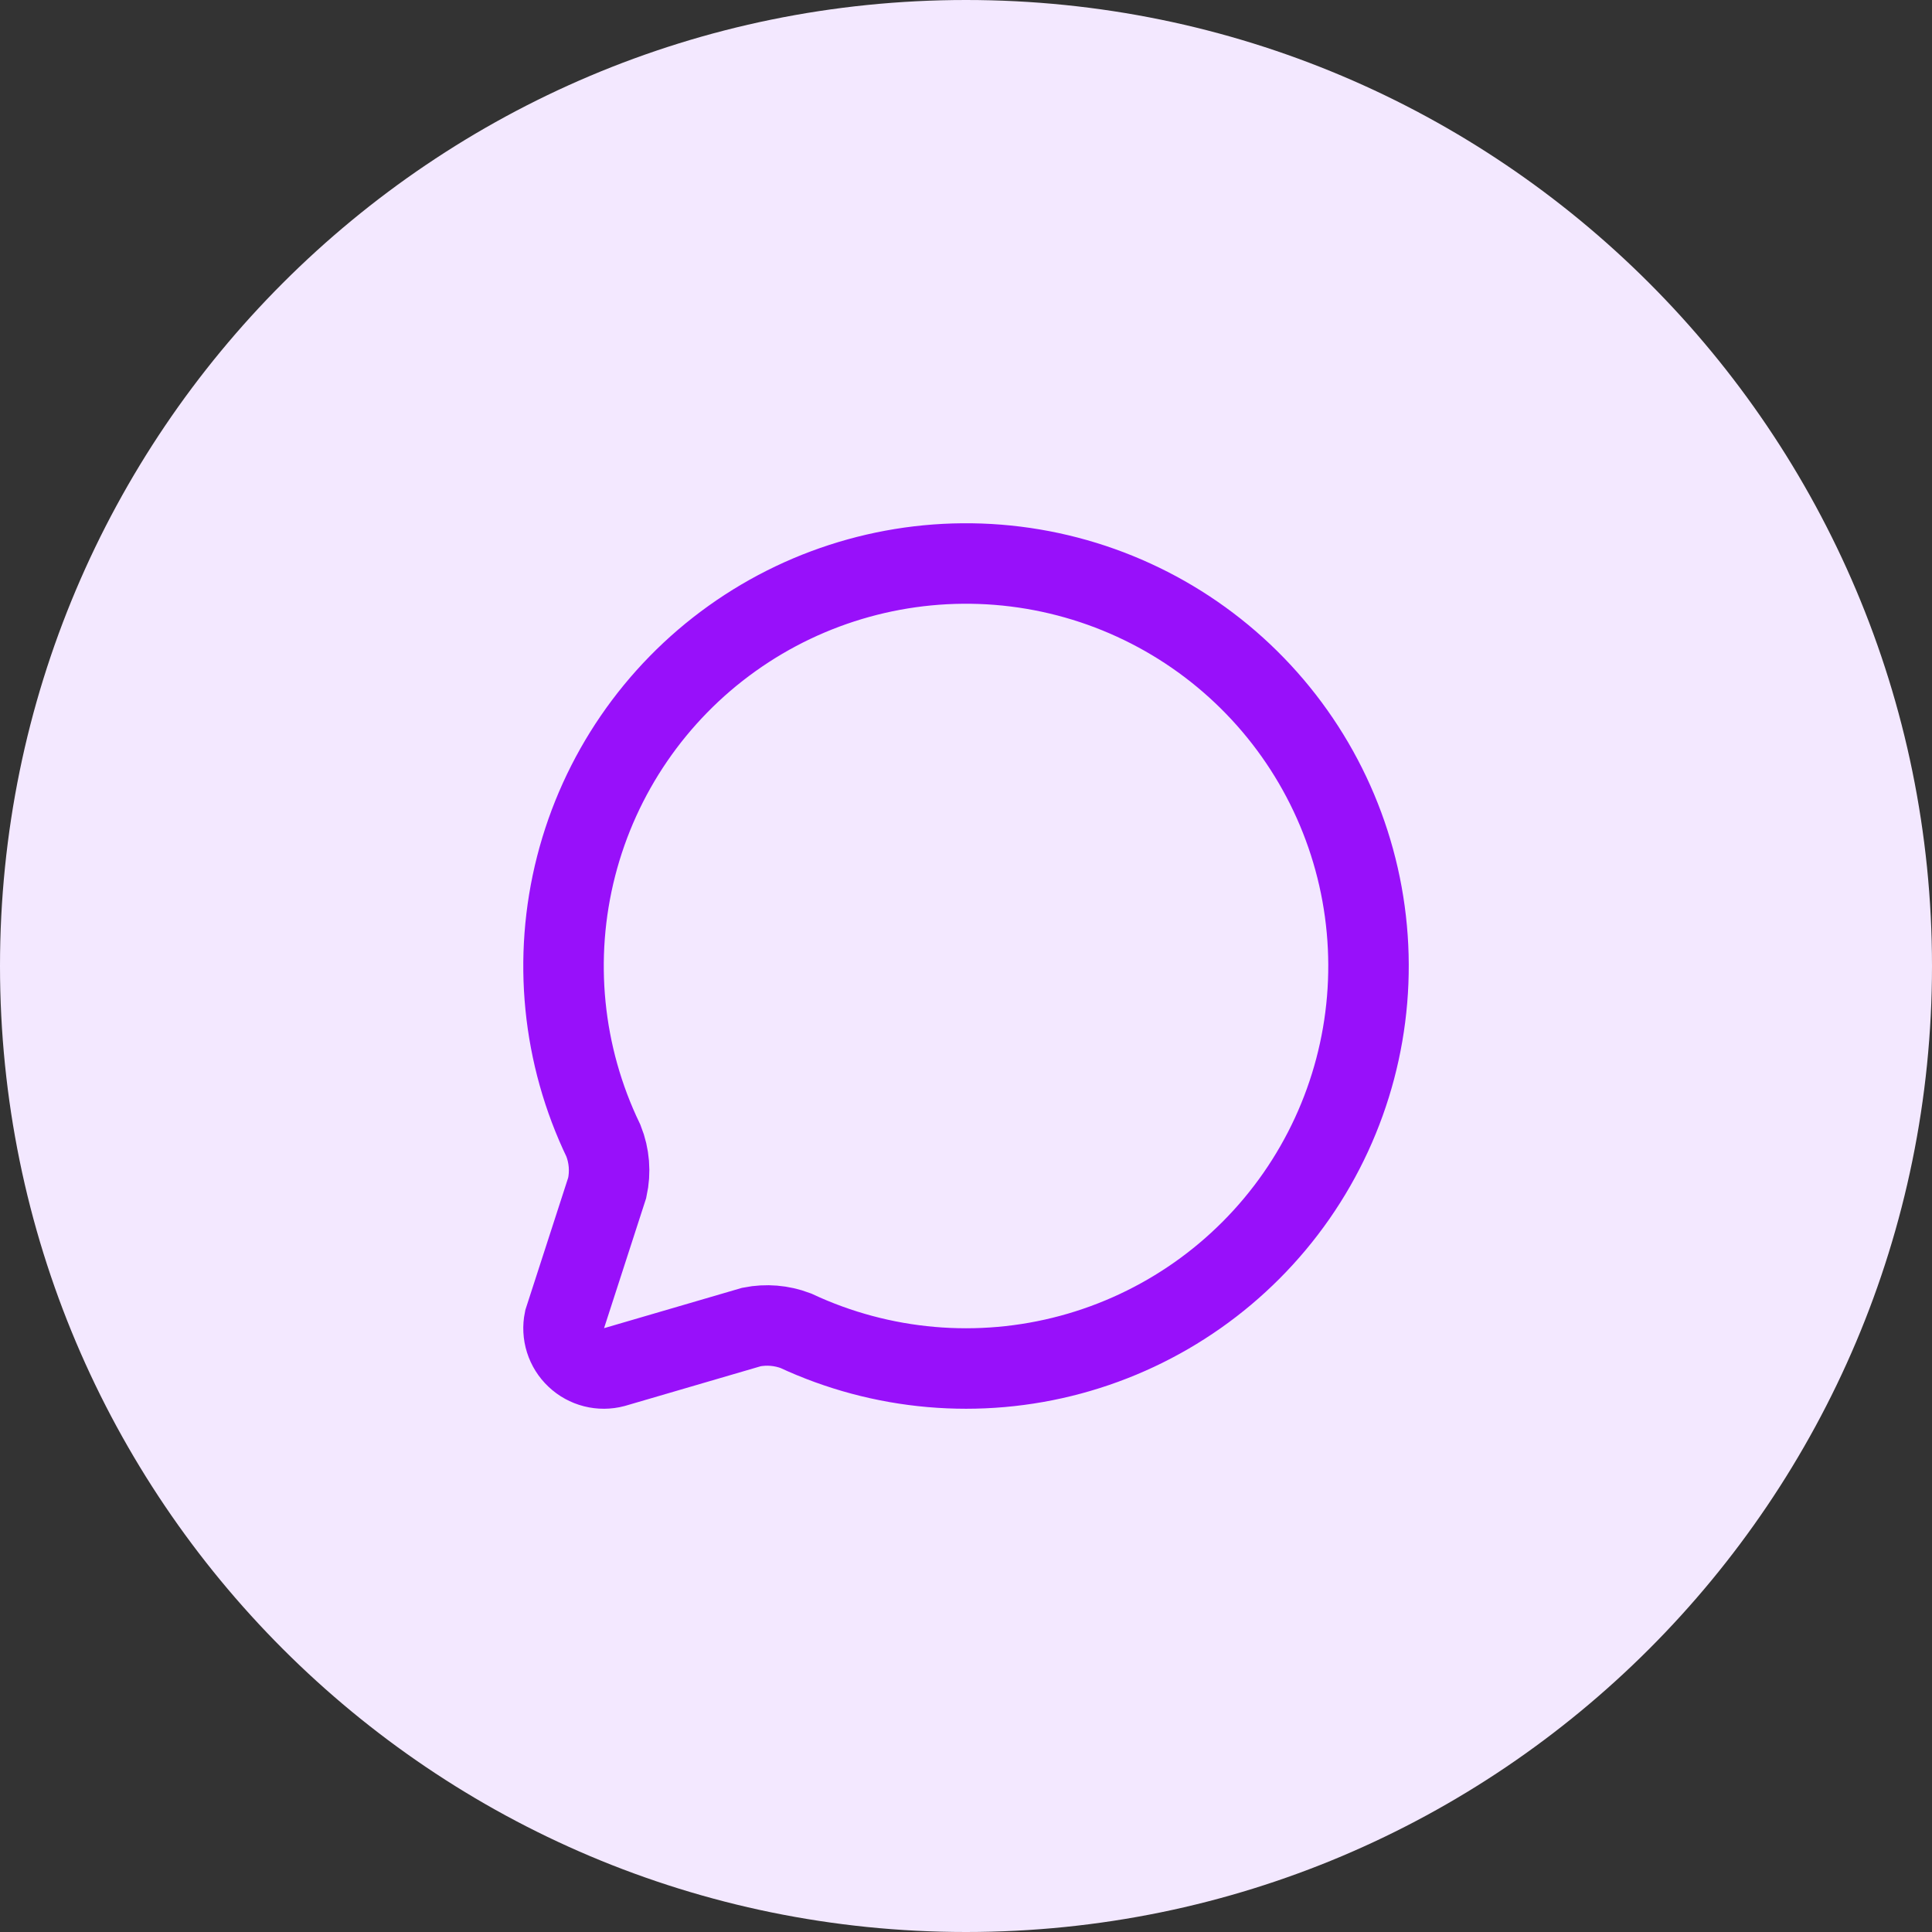
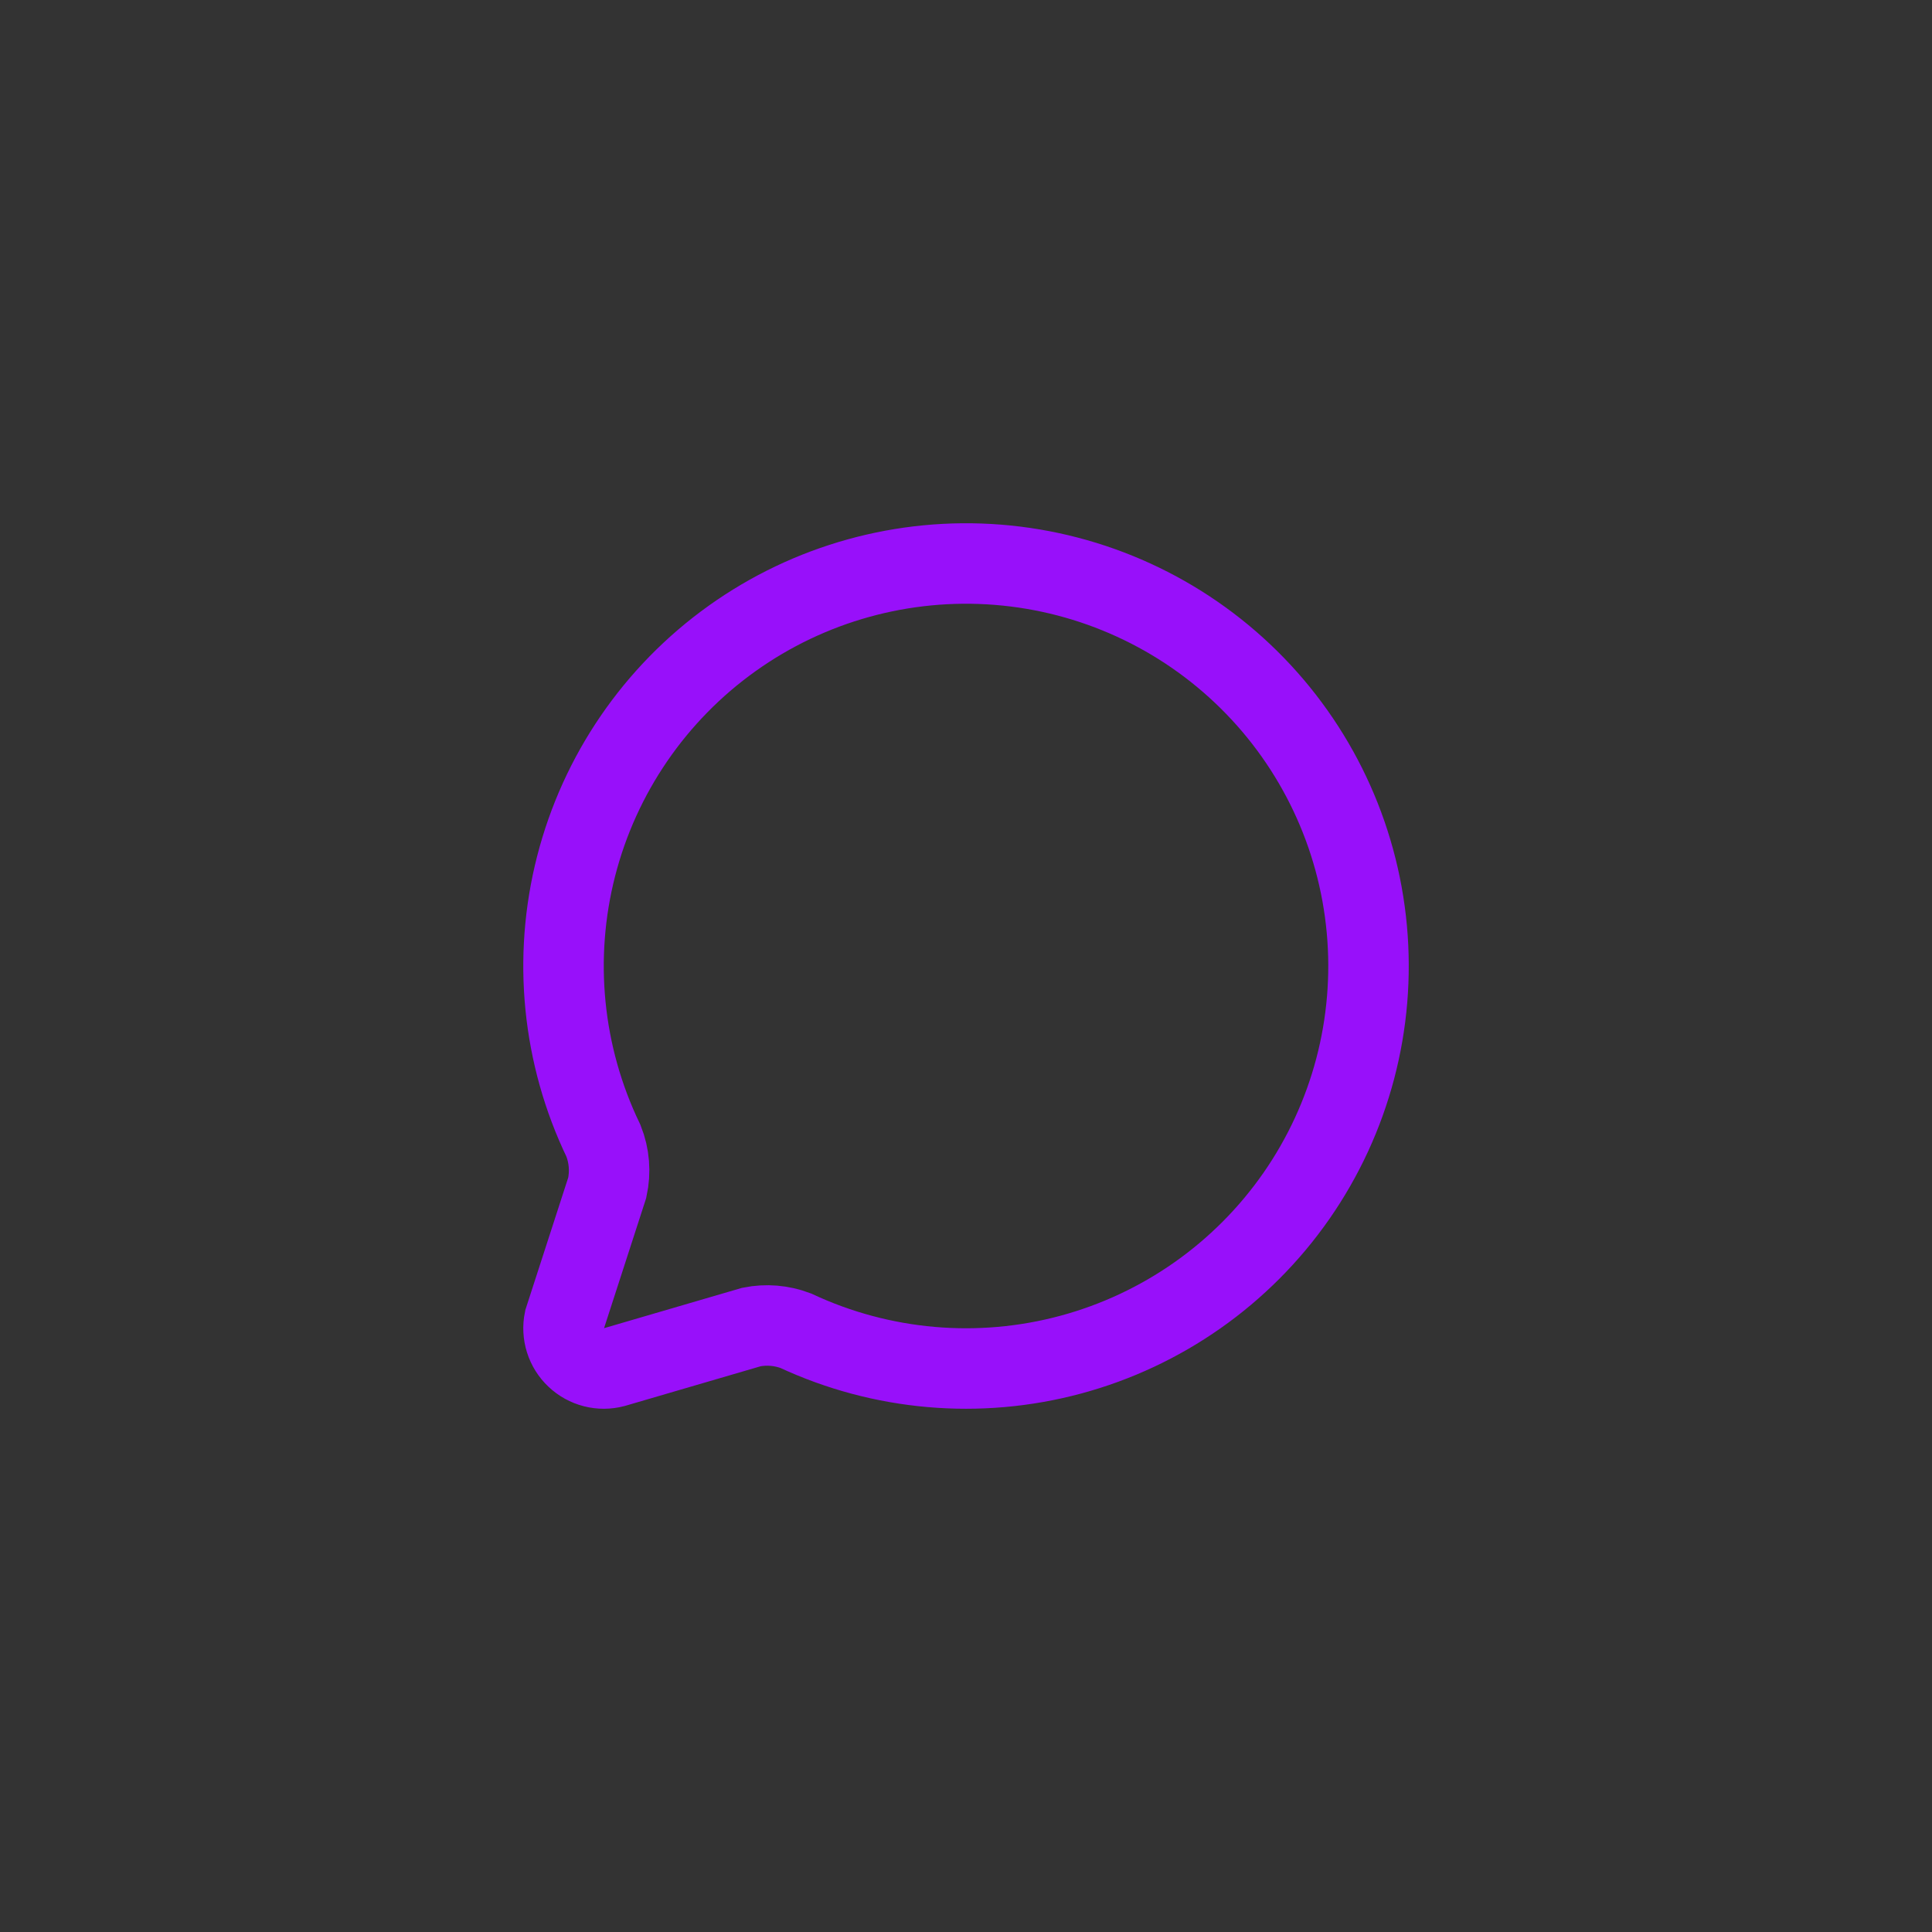
<svg xmlns="http://www.w3.org/2000/svg" fill="none" height="100%" overflow="visible" preserveAspectRatio="none" style="display: block;" viewBox="0 0 56 56" width="100%">
  <rect x="0" y="0" width="56" height="56" fill="#333333" stroke="none" />
  <g id="Container">
-     <path d="M0 28C0 12.536 12.536 0 28 0C43.464 0 56 12.536 56 28C56 43.464 43.464 56 28 56C12.536 56 0 43.464 0 28Z" fill="#F3E8FF" />
    <g id="Icon">
      <path d="M17.491 33.066C17.663 33.498 17.701 33.972 17.601 34.427L16.358 38.265C16.318 38.46 16.328 38.662 16.388 38.851C16.448 39.041 16.555 39.212 16.7 39.348C16.844 39.485 17.021 39.582 17.213 39.631C17.406 39.68 17.608 39.679 17.8 39.628L21.782 38.464C22.211 38.379 22.655 38.416 23.064 38.571C25.555 39.734 28.378 39.981 31.033 39.266C33.688 38.551 36.005 36.922 37.576 34.666C39.147 32.409 39.87 29.67 39.618 26.932C39.367 24.194 38.156 21.633 36.2 19.701C34.244 17.768 31.668 16.589 28.927 16.37C26.186 16.152 23.456 16.909 21.219 18.507C18.982 20.105 17.381 22.443 16.699 25.106C16.017 27.77 16.297 30.589 17.491 33.066Z" id="Vector" stroke="#9810FA" stroke-linecap="round" stroke-width="2.333" />
    </g>
  </g>
</svg>